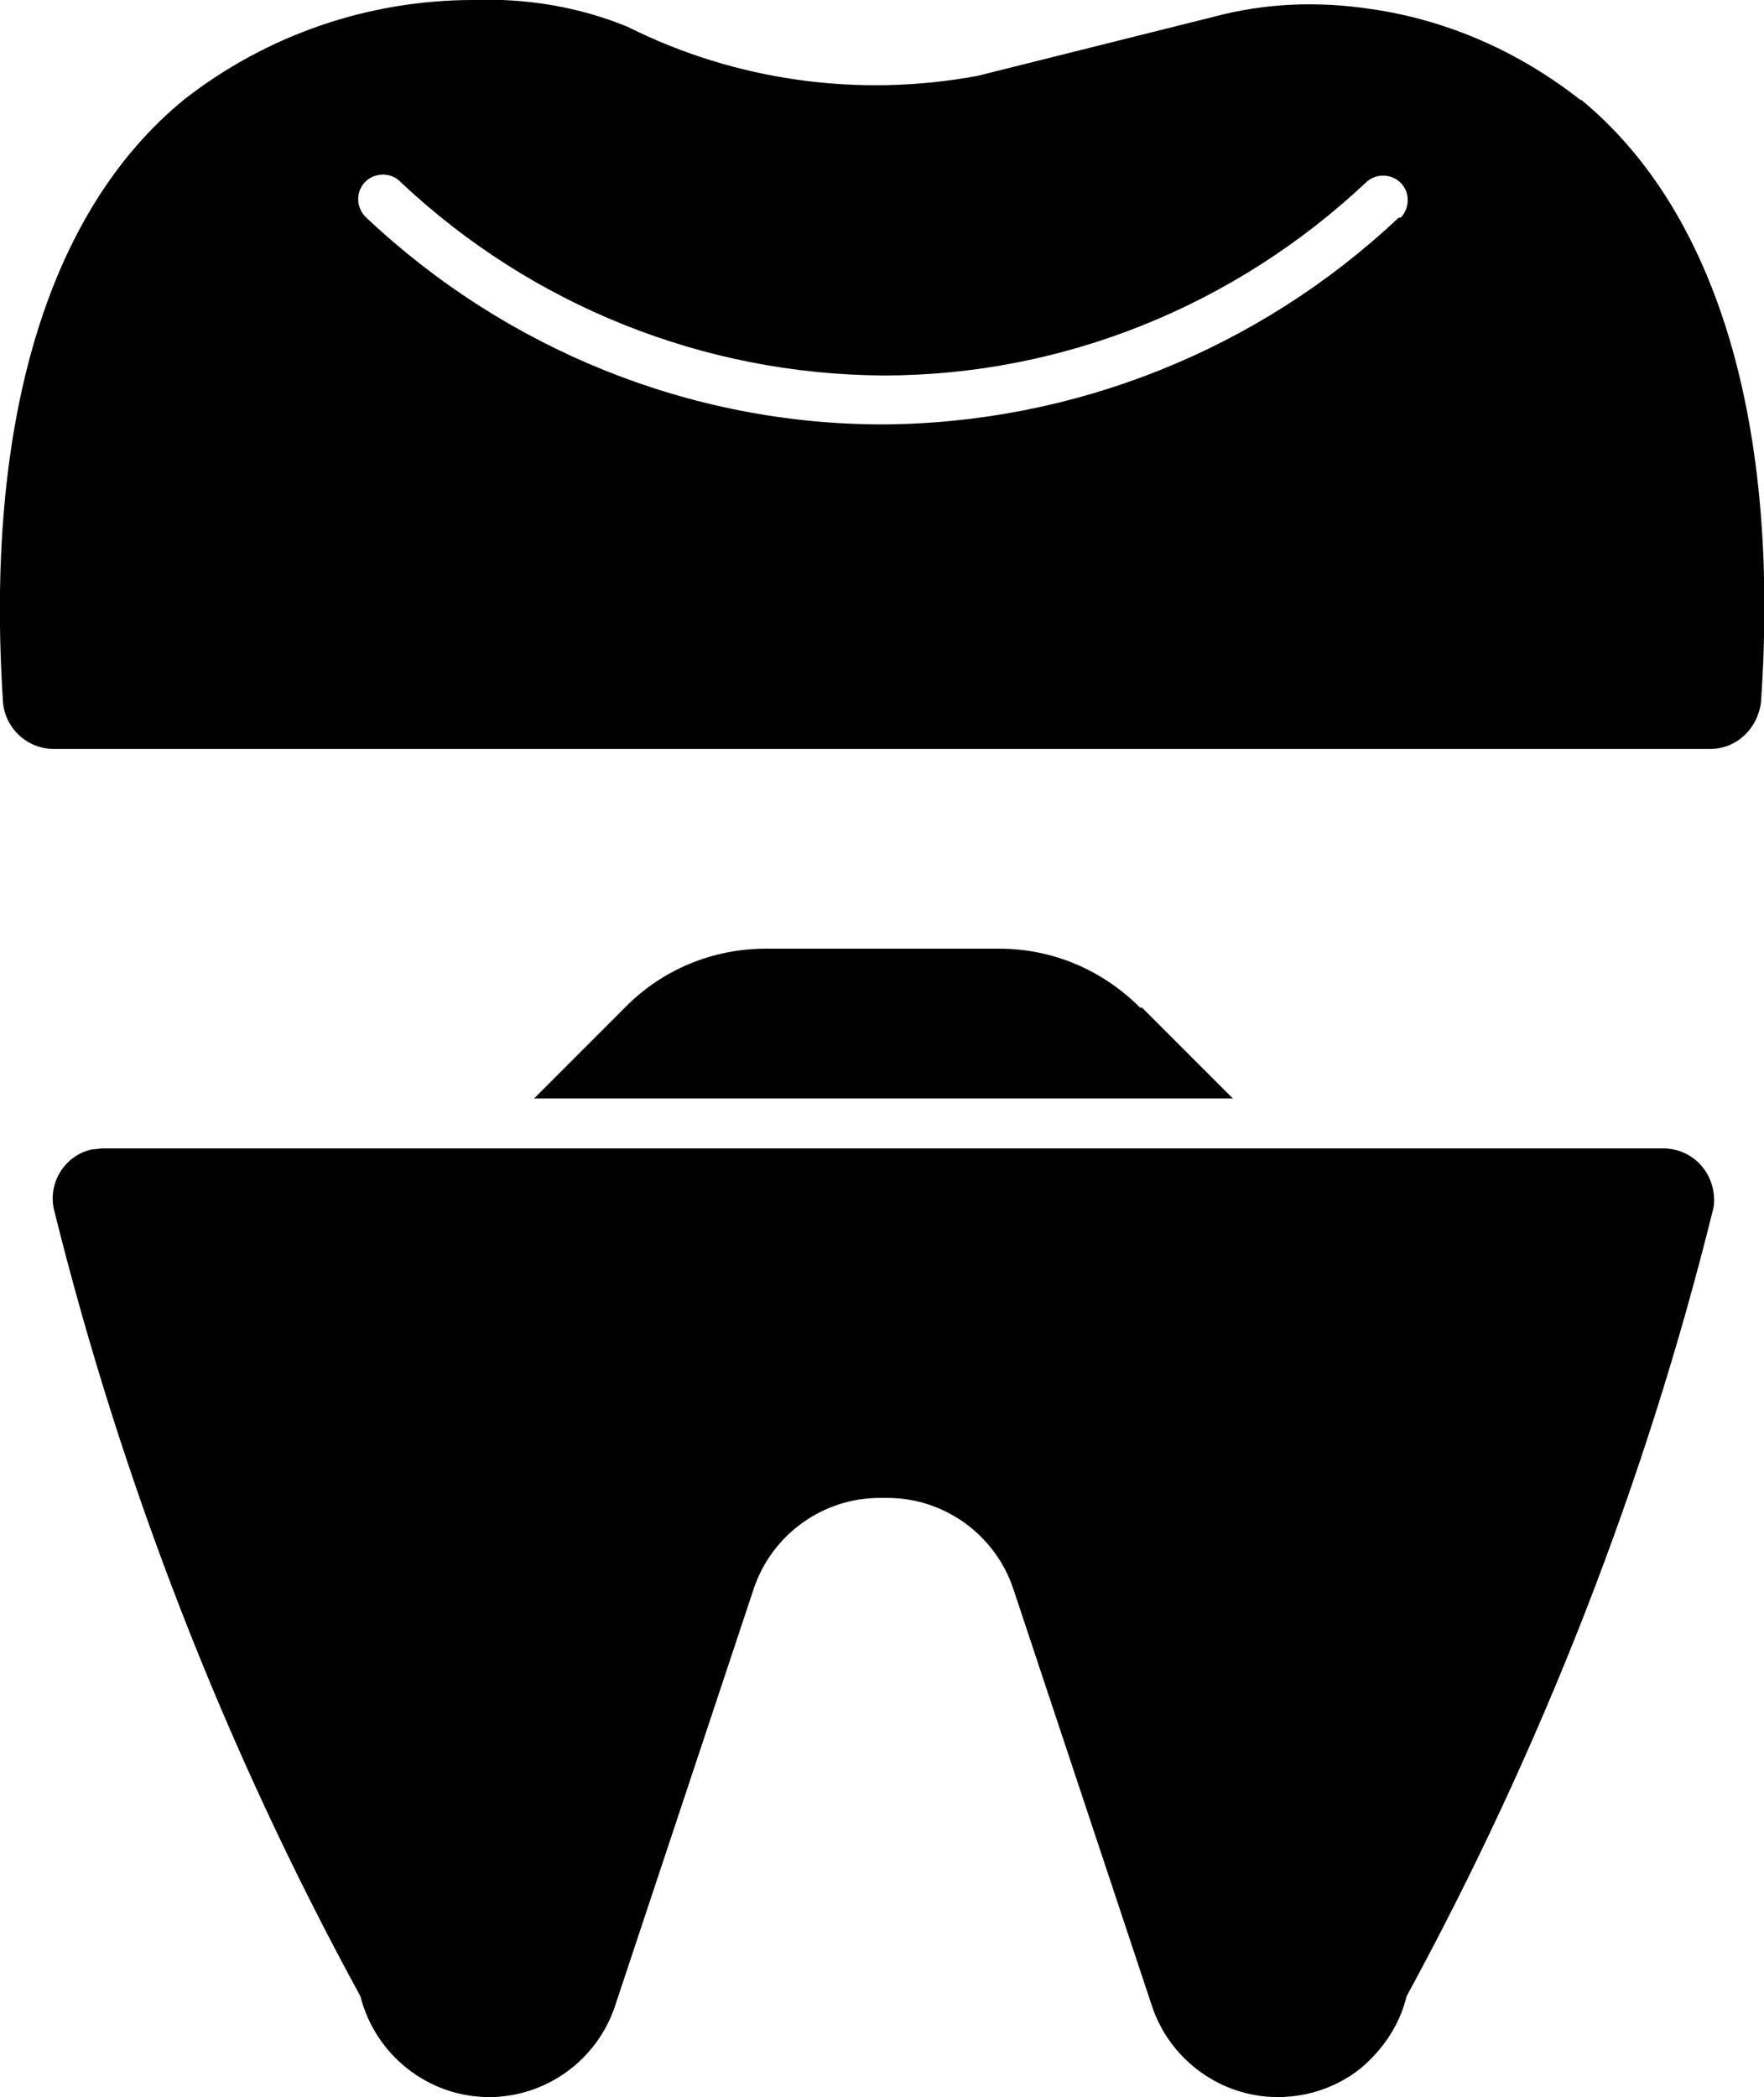
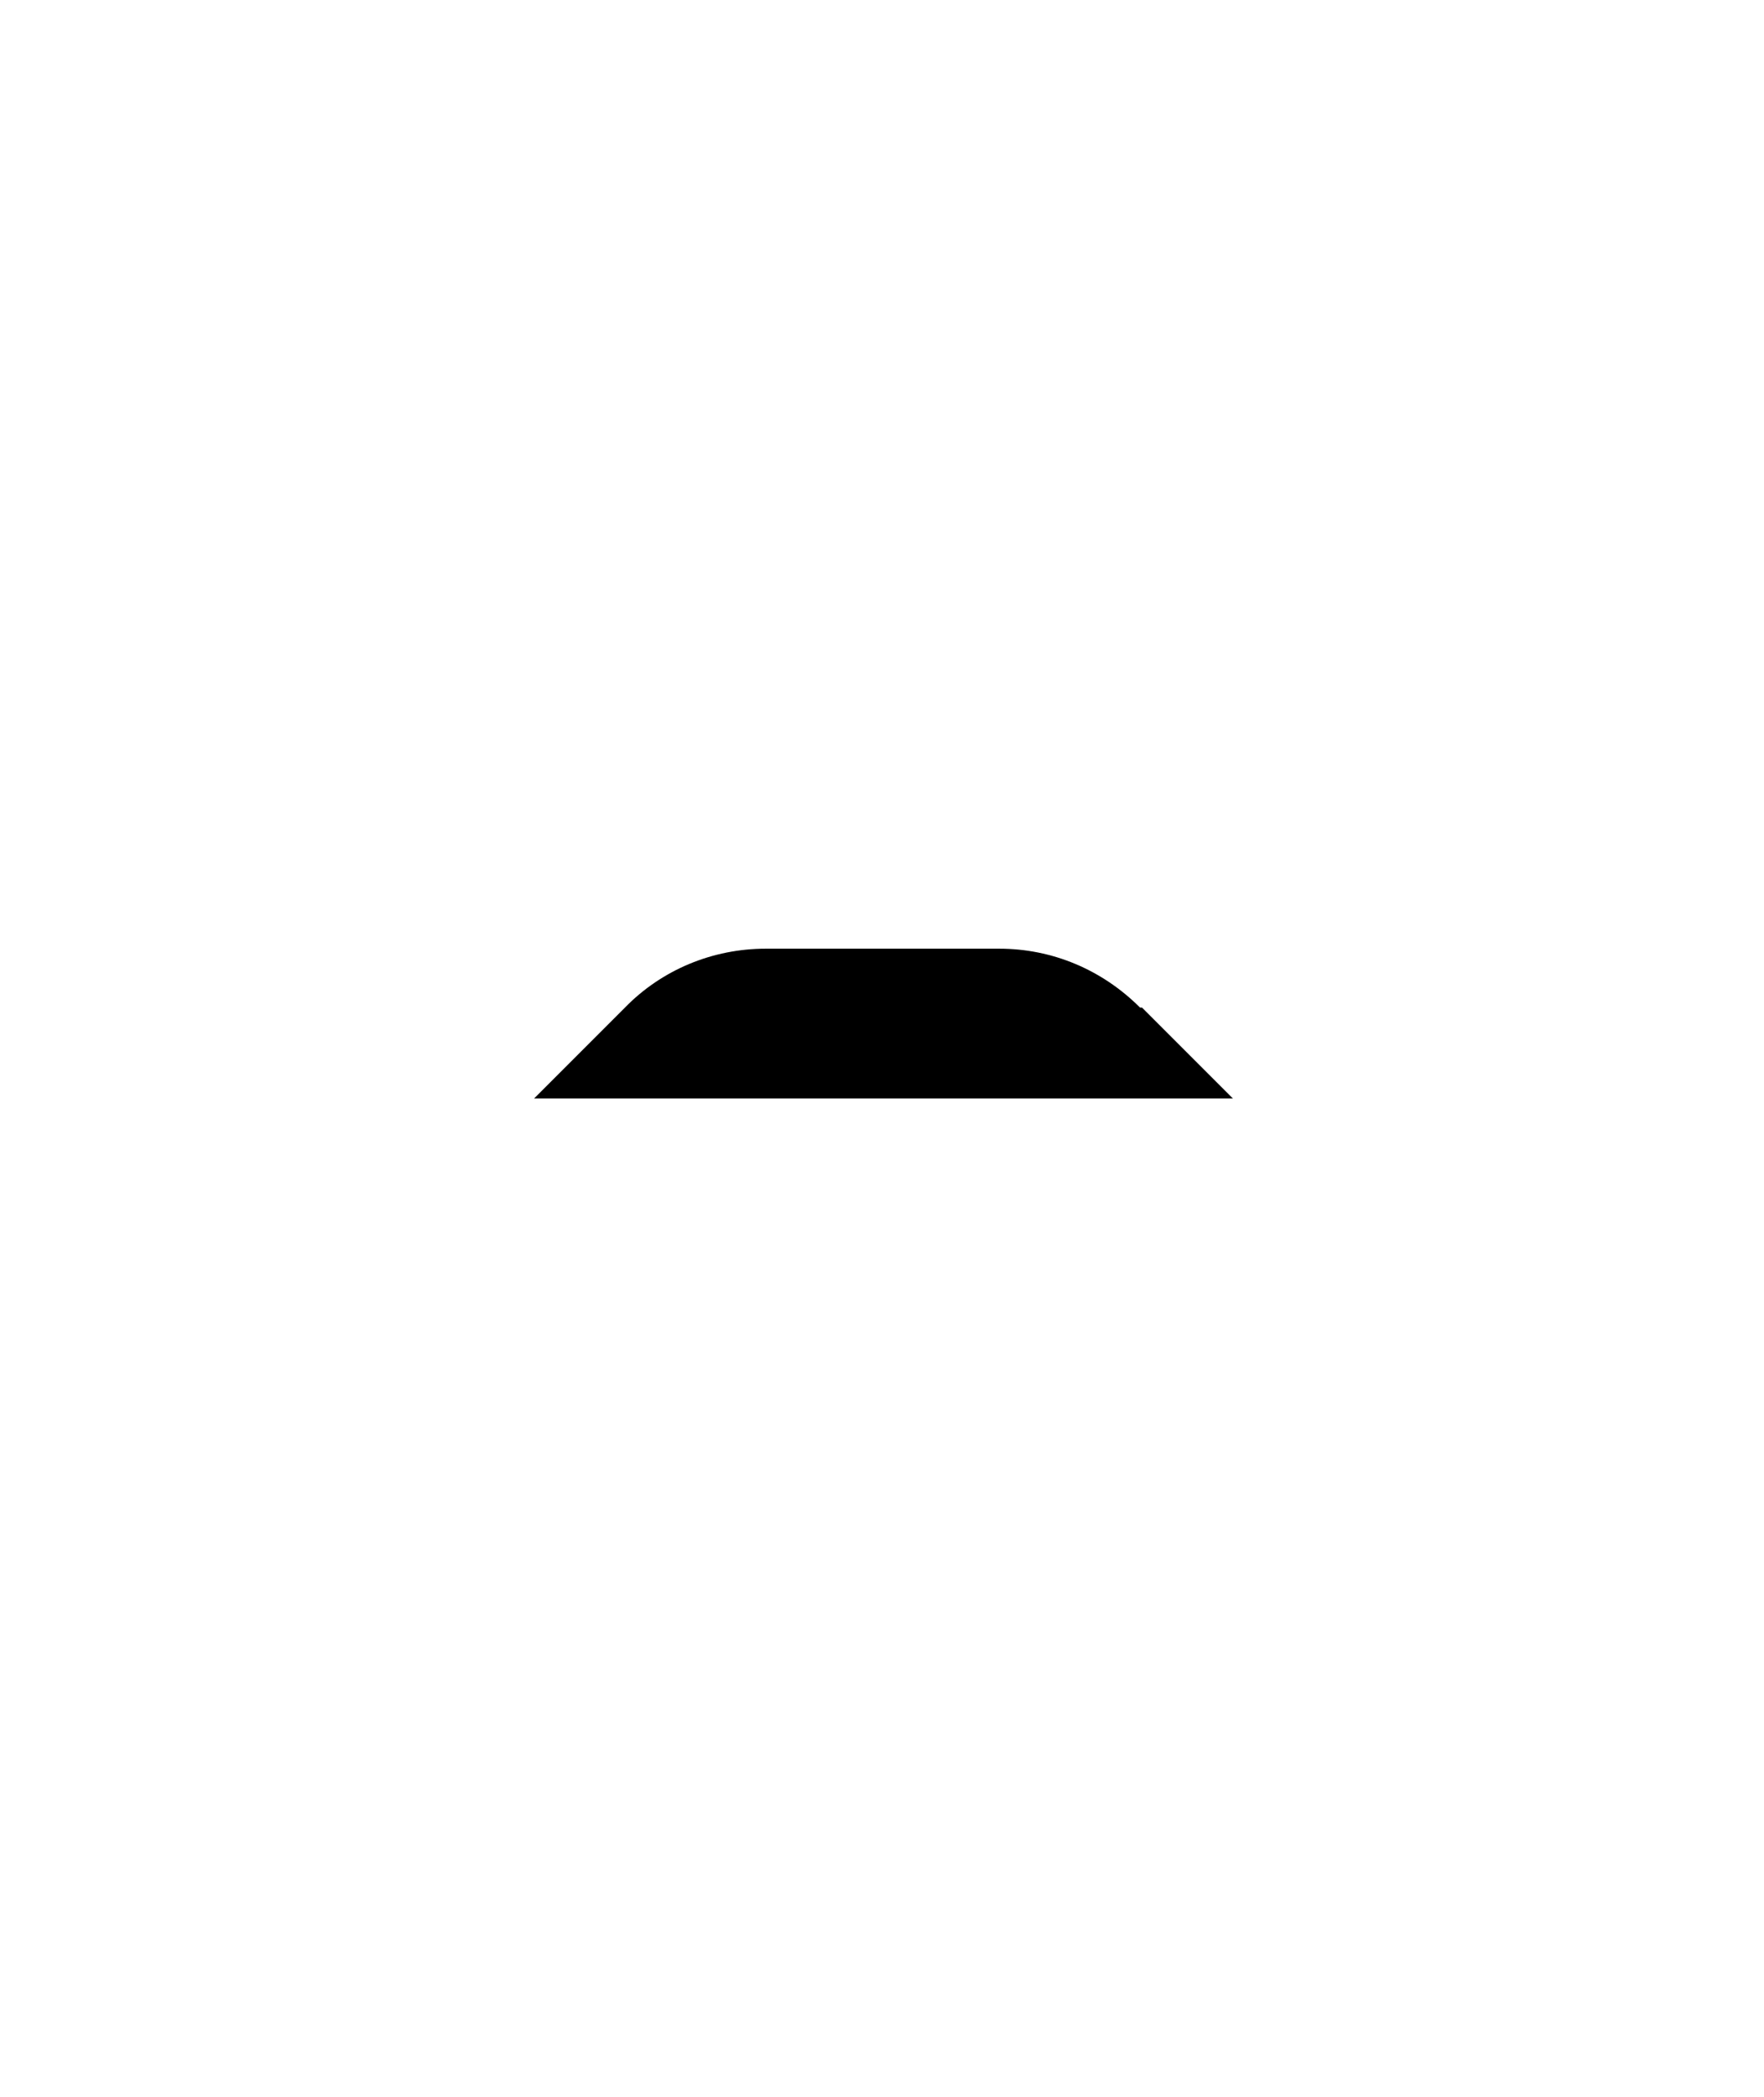
<svg xmlns="http://www.w3.org/2000/svg" id="_레이어_1" data-name="레이어 1" viewBox="0 0 17.67 21">
-   <path d="M16.66,11.5c.28,0,.5.22.51.5,0,.04,0,.08-.01.11-.68,2.75-1.72,5.4-3.07,7.88-.07.29-.24.54-.47.73-.23.18-.52.28-.82.28h0c-.57,0-1.08-.37-1.26-.91l-1.39-4.18c-.18-.54-.69-.91-1.26-.91h-.08c-.57,0-1.08.37-1.26.91l-1.39,4.18c-.18.54-.69.91-1.26.91h0c-.61,0-1.14-.42-1.29-1.01-1.36-2.49-2.39-5.14-3.07-7.88-.06-.27.11-.54.38-.6.04,0,.07-.01.11-.01h15.65Z" />
-   <path d="M15.83,1c-.61-.48-1.33-.8-2.1-.91-.53-.08-1.06-.06-1.58.08l-2.36.59c-1.19.22-2.42.05-3.5-.49C5.81.07,5.27-.02,4.74,0c-1.05,0-2.07.35-2.9,1C.45,2.14-.15,4.28.03,7.03c.02.26.24.47.51.47h16.59c.27,0,.48-.21.51-.47.19-2.75-.42-4.89-1.8-6.03ZM14.01,2.18c-1.4,1.32-3.25,2.06-5.17,2.07-1.92,0-3.77-.75-5.17-2.07-.1-.09-.11-.25-.02-.35.09-.1.25-.11.35-.02,0,0,.01.01.02.02,1.31,1.23,3.03,1.92,4.83,1.93,1.8,0,3.52-.7,4.83-1.93.1-.1.26-.09.35,0,.1.1.09.26,0,.35h0Z" />
  <path d="M11.42,10.09c-.38-.38-.88-.59-1.41-.59h-2.34c-.53,0-1.04.21-1.41.59l-.91.91h7l-.91-.91Z" />
</svg>